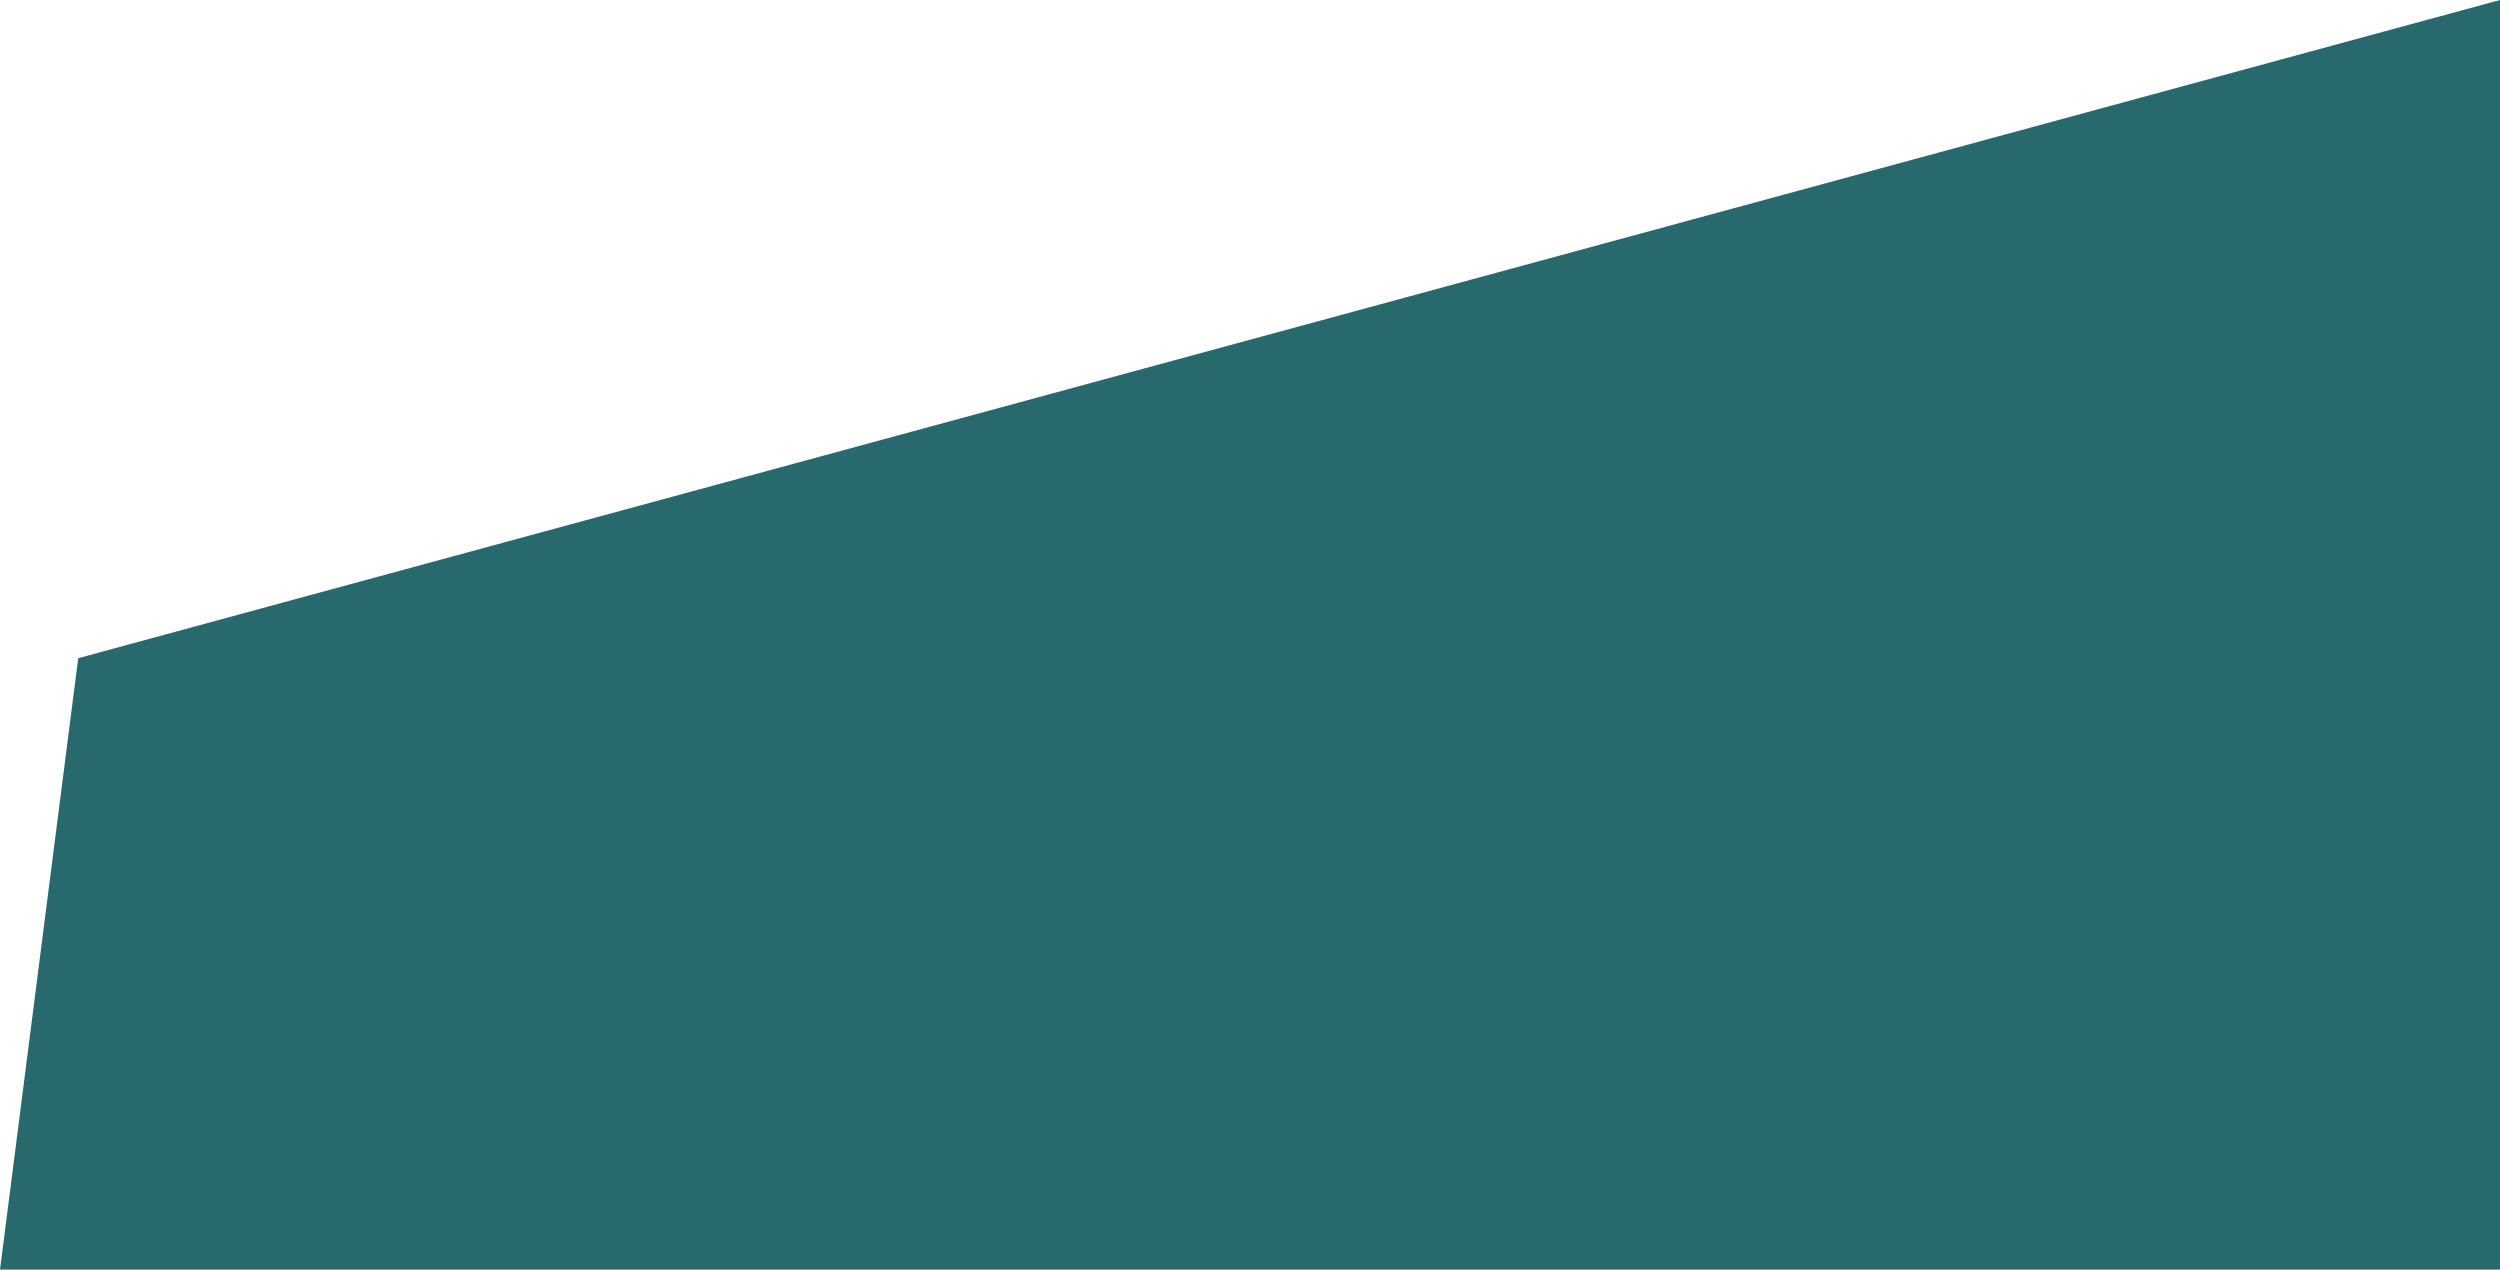
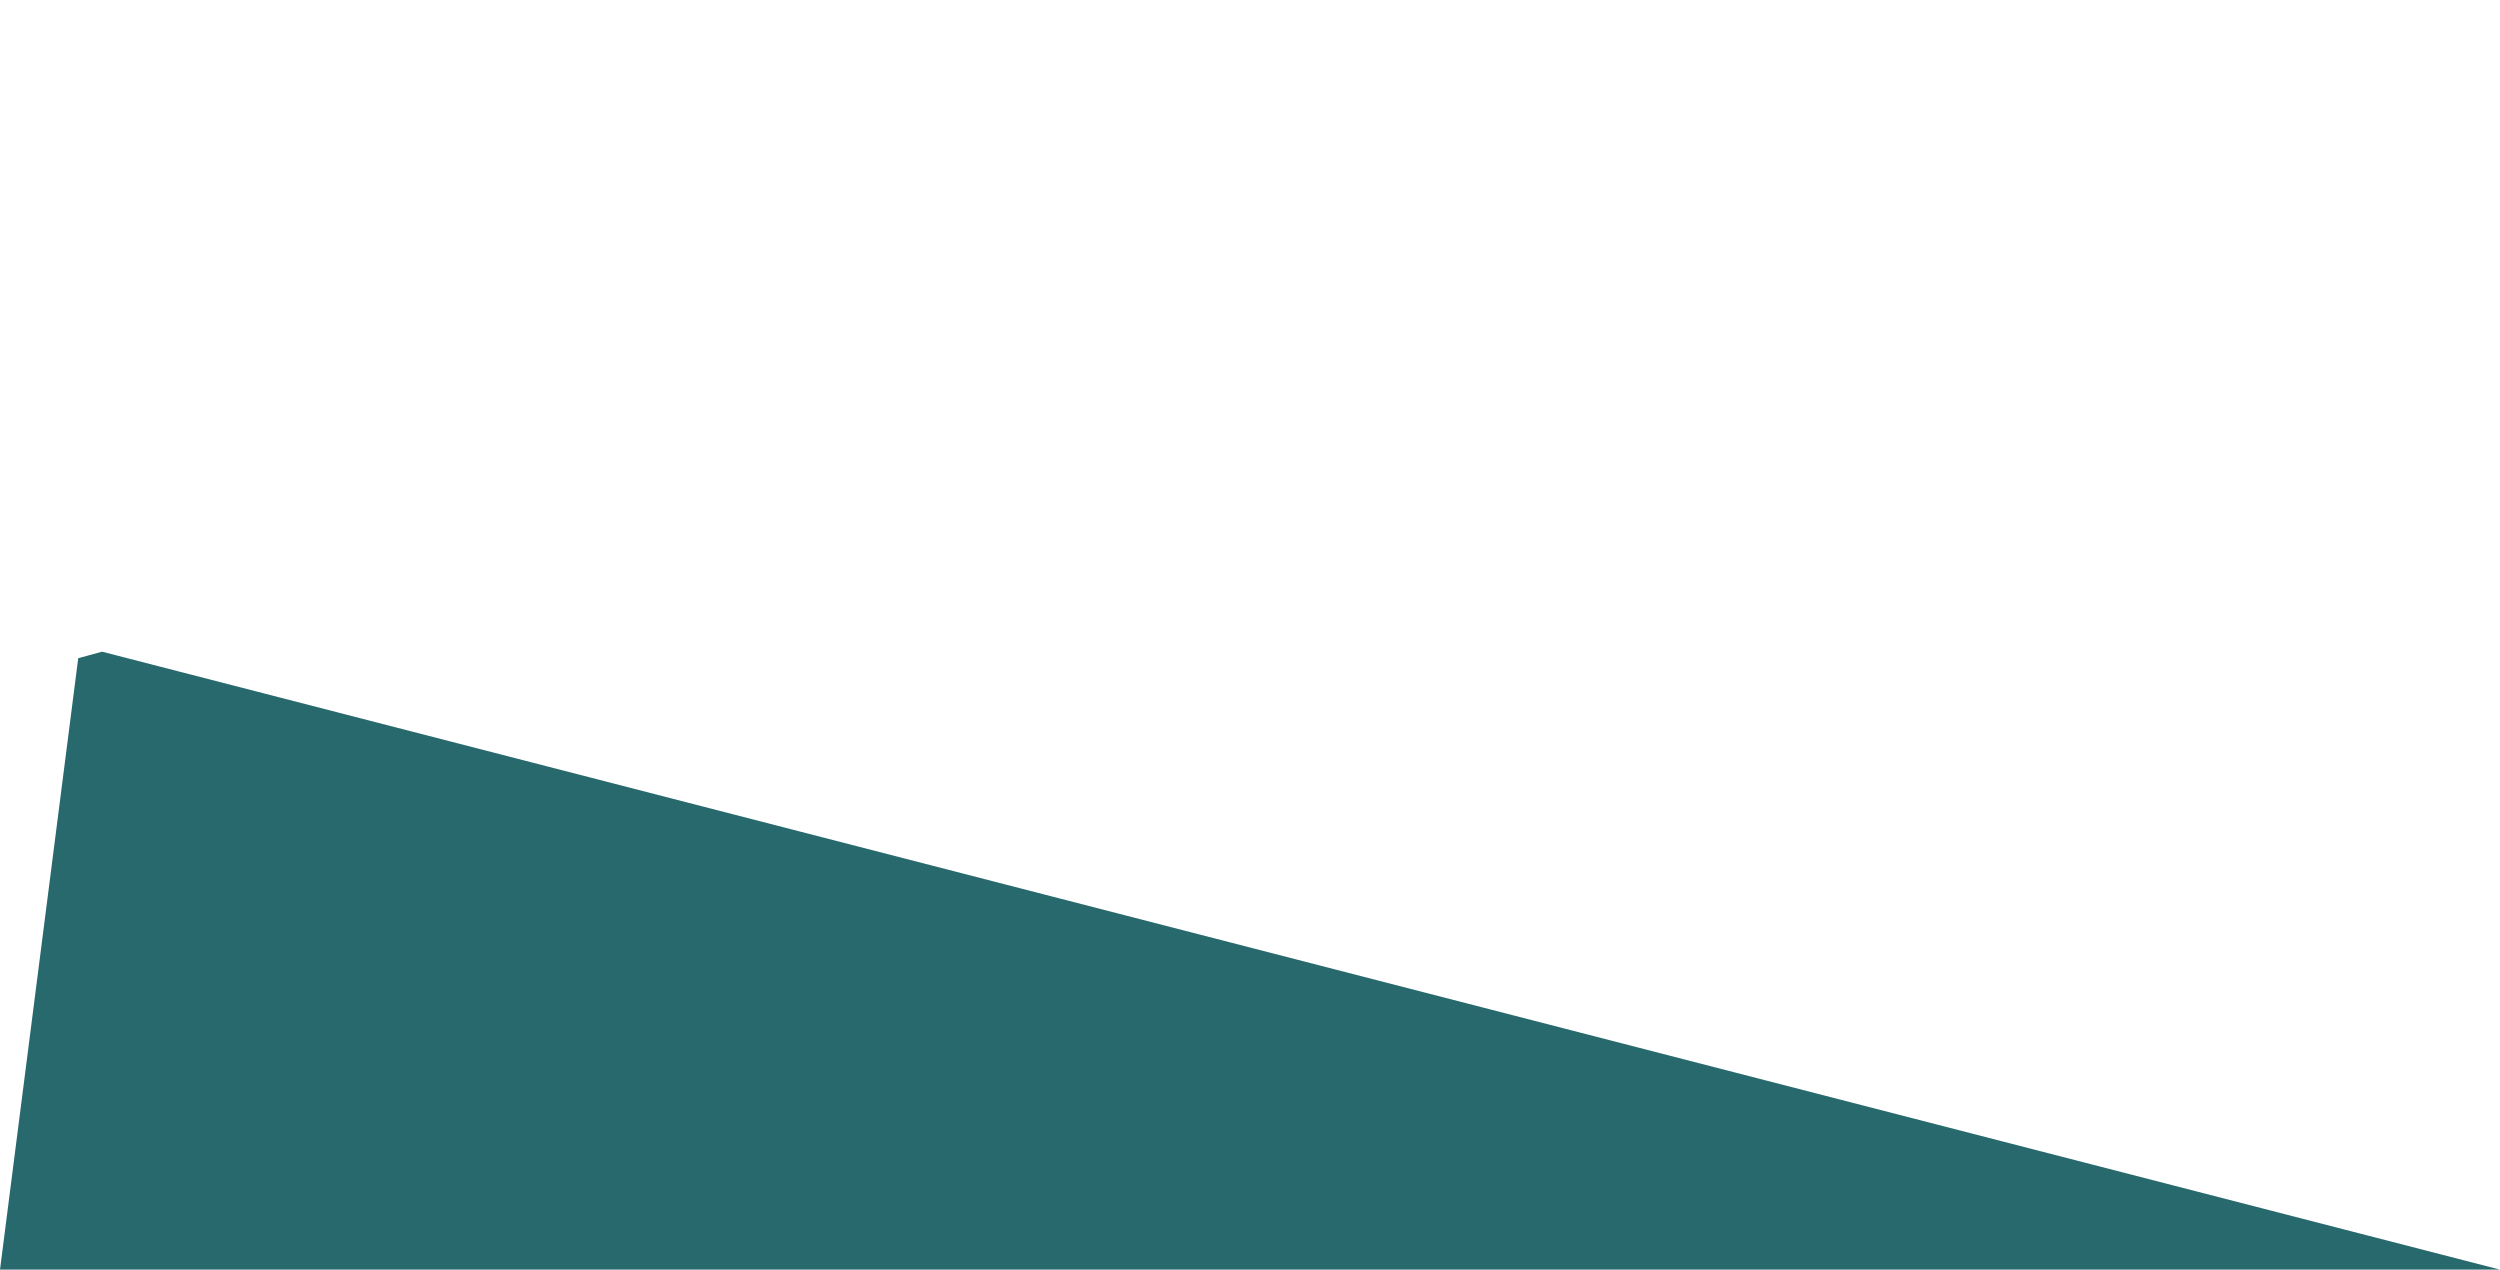
<svg xmlns="http://www.w3.org/2000/svg" width="2000" height="1015.699" viewBox="0 0 2000 1015.699">
-   <path d="M2000 1015.699V0L81.663 521.354l-19.082 5.2-1.387 10.794L0 1015.699h2000z" fill="#28696e" />
+   <path d="M2000 1015.699L81.663 521.354l-19.082 5.2-1.387 10.794L0 1015.699h2000z" fill="#28696e" />
</svg>